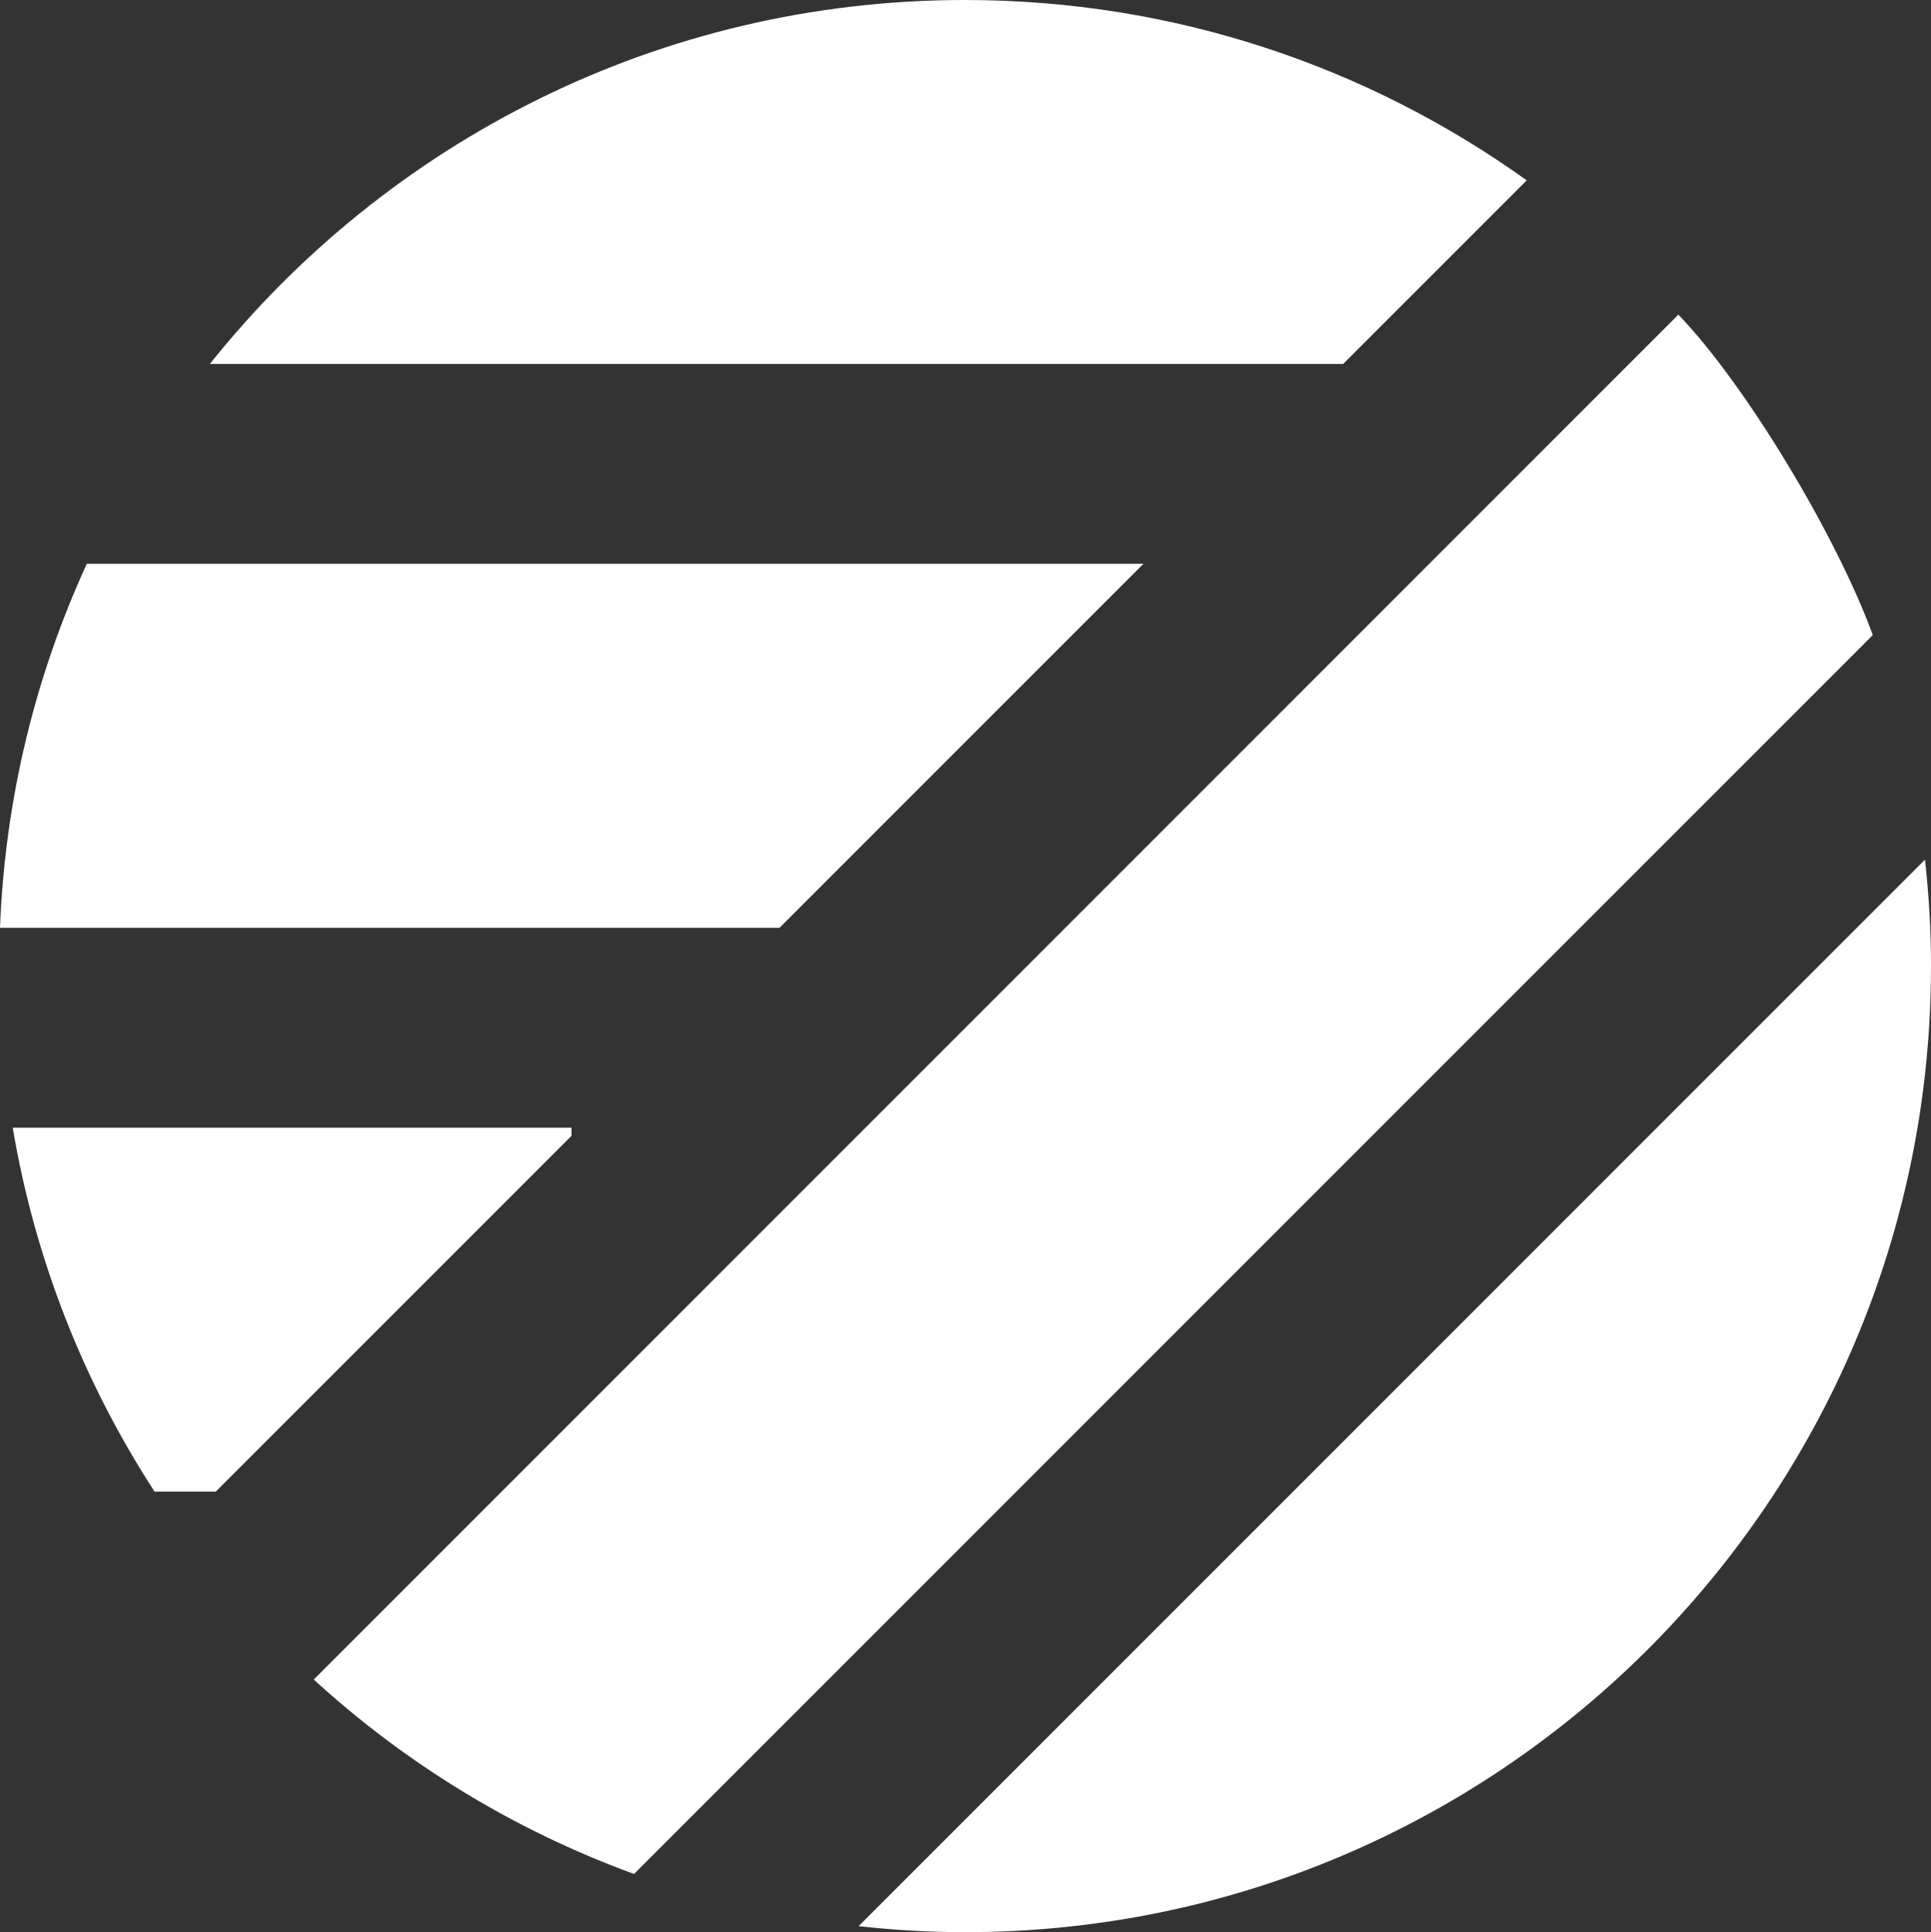
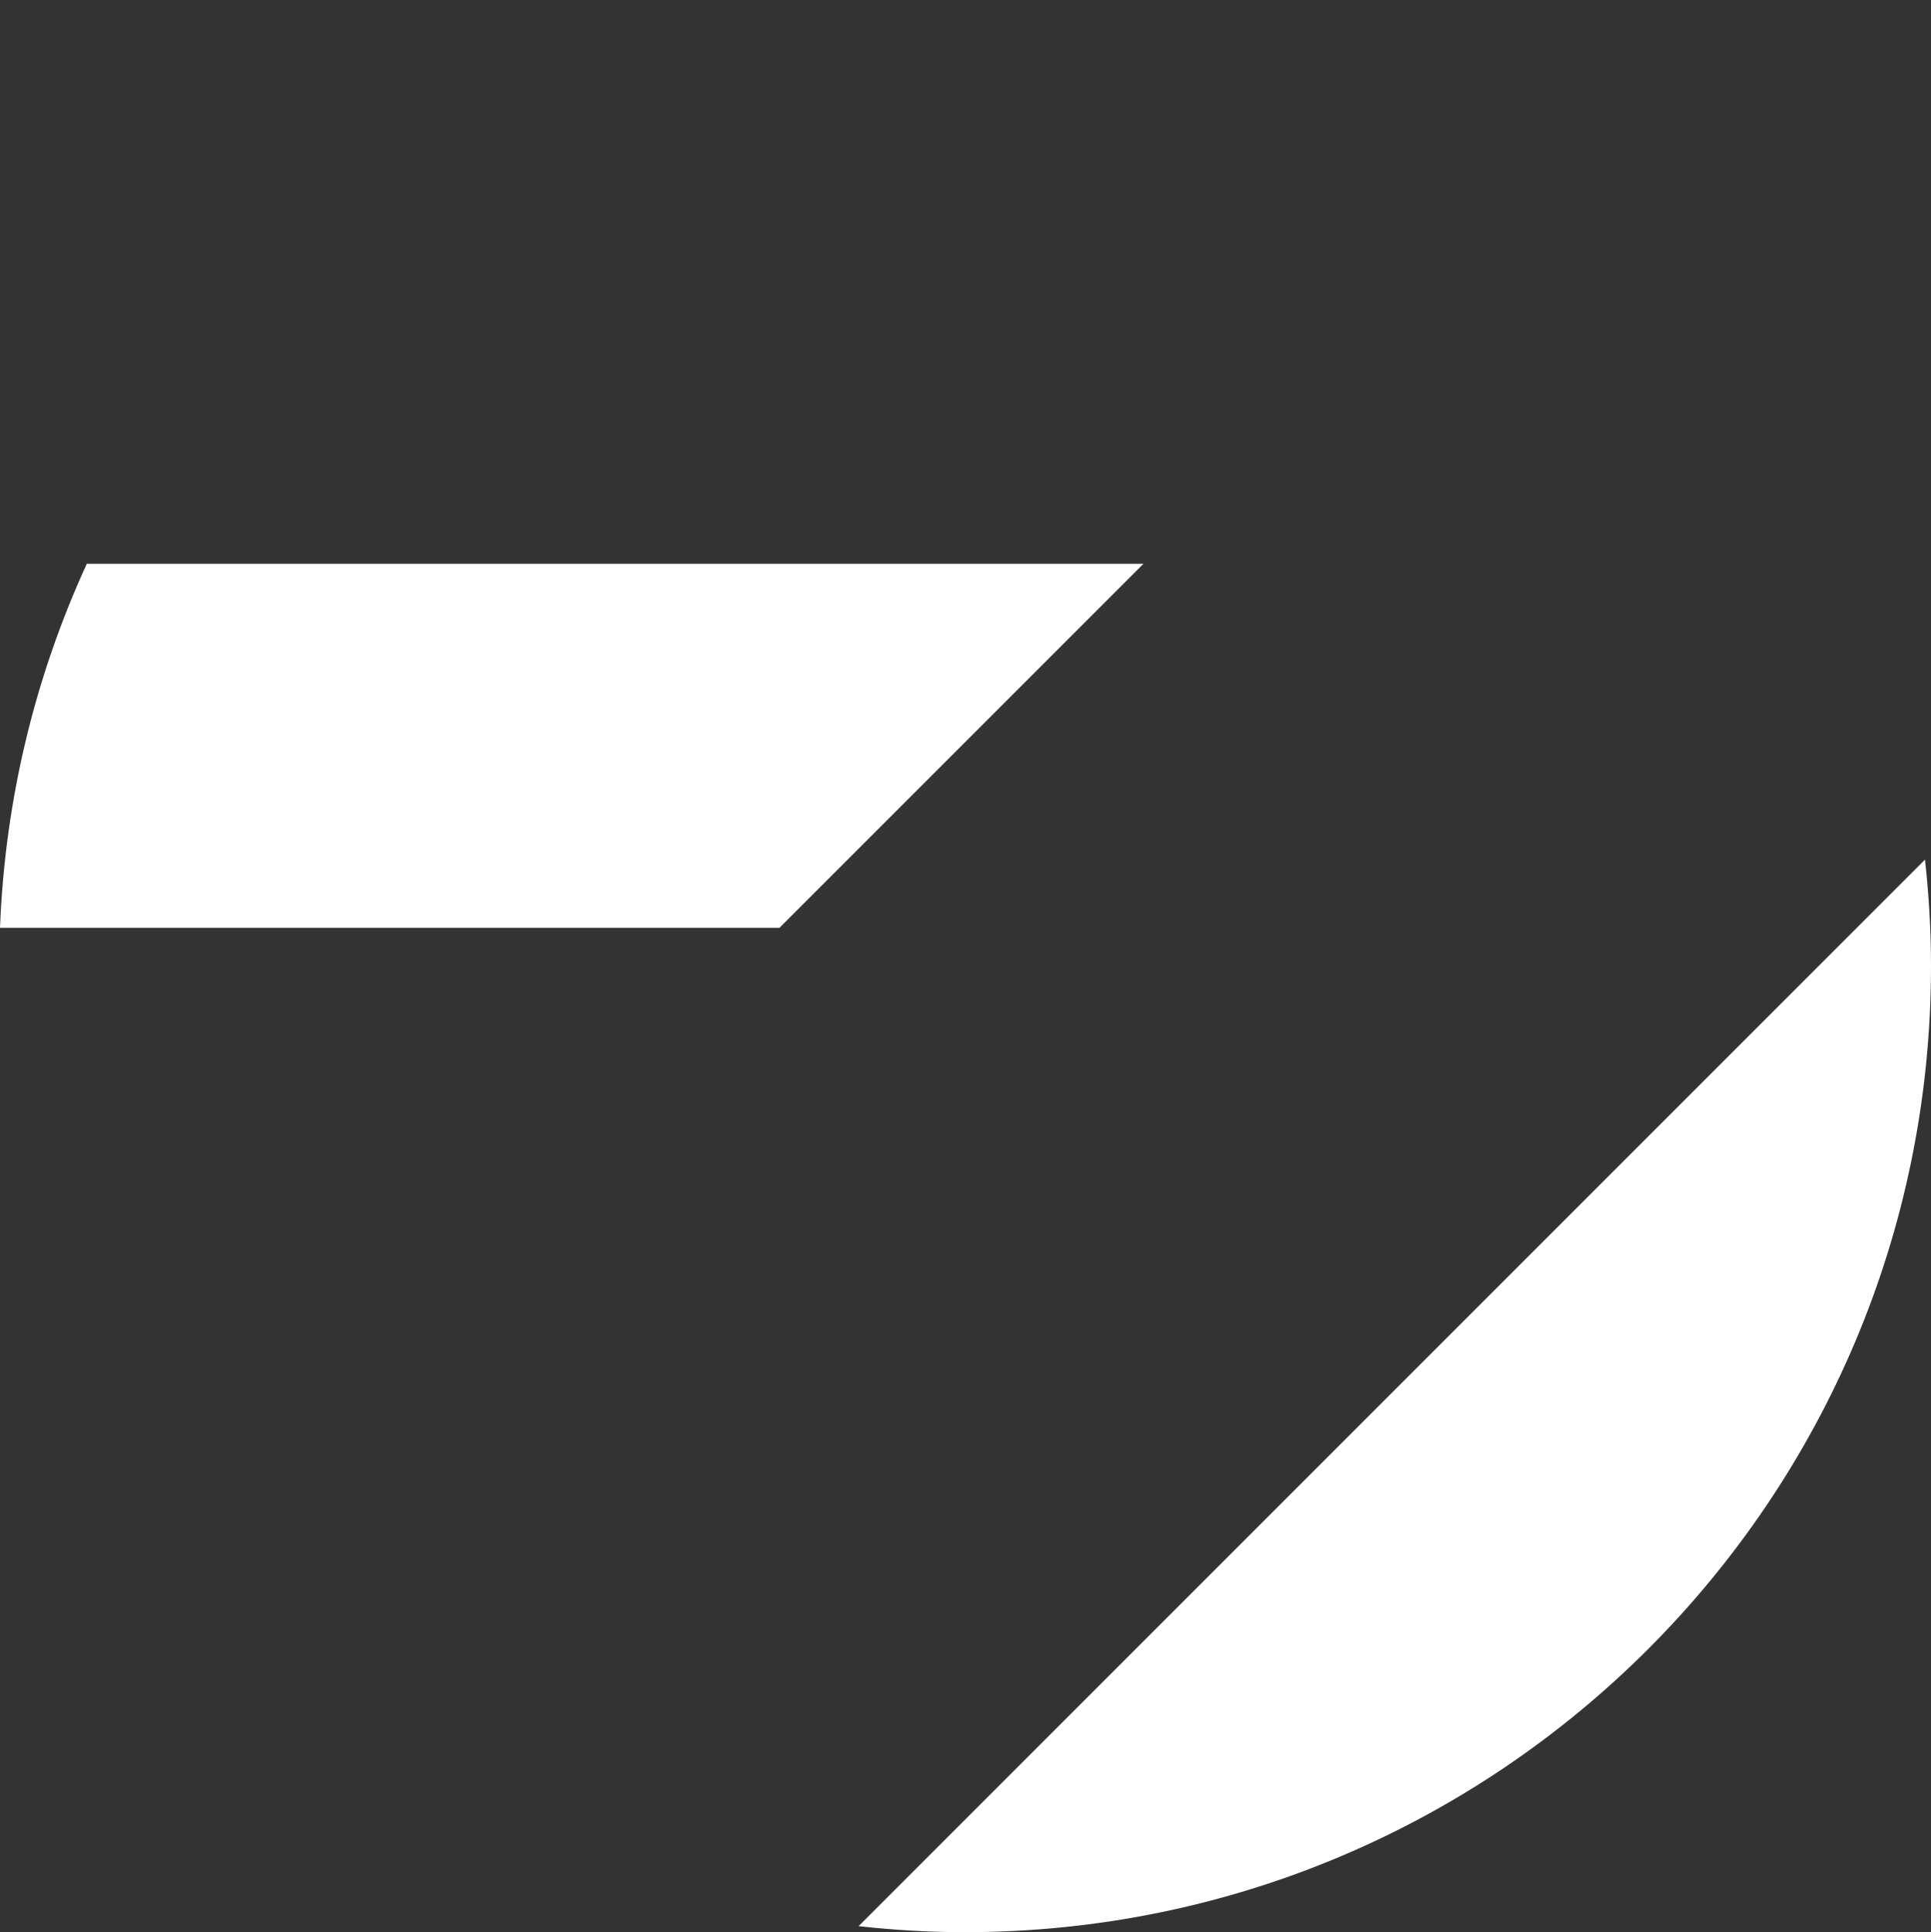
<svg xmlns="http://www.w3.org/2000/svg" id="Calque_2" data-name="Calque 2" viewBox="0 0 163.91 163.99">
  <rect x="0" y="0" width="163.91" height="163.99" fill="#333333" stroke="none" />
  <defs>
    <style>      .cls-1 {        fill: #fff;      }    </style>
  </defs>
  <g id="Calque_1-2" data-name="Calque 1">
    <g>
      <path class="cls-1" d="M81.91,163.99c45.28,0,82-36.71,82-82,0-3.05-.18-6.06-.51-9.03l-90.52,90.52c2.97.33,5.98.51,9.03.51Z" />
-       <path class="cls-1" d="M129.6,15.31C116.16,5.68,99.7,0,81.91,0,55.96,0,32.84,12.07,17.81,30.89h96.2l15.58-15.58Z" />
      <path class="cls-1" d="M97.06,47.85H7.37C3.02,57.32.43,67.75,0,78.75h66.16l30.89-30.89Z" />
-       <path class="cls-1" d="M48.51,96.4v-.69H1.08c1.89,11.24,6.07,21.7,12.04,30.89h5.19l30.2-30.2Z" />
-       <path class="cls-1" d="M142.46,26.71L26.63,142.55c7.82,7.15,17.04,12.8,27.19,16.5l105.15-105.15c-3.06-8.4-10.8-21.28-16.5-27.19Z" />
    </g>
  </g>
</svg>